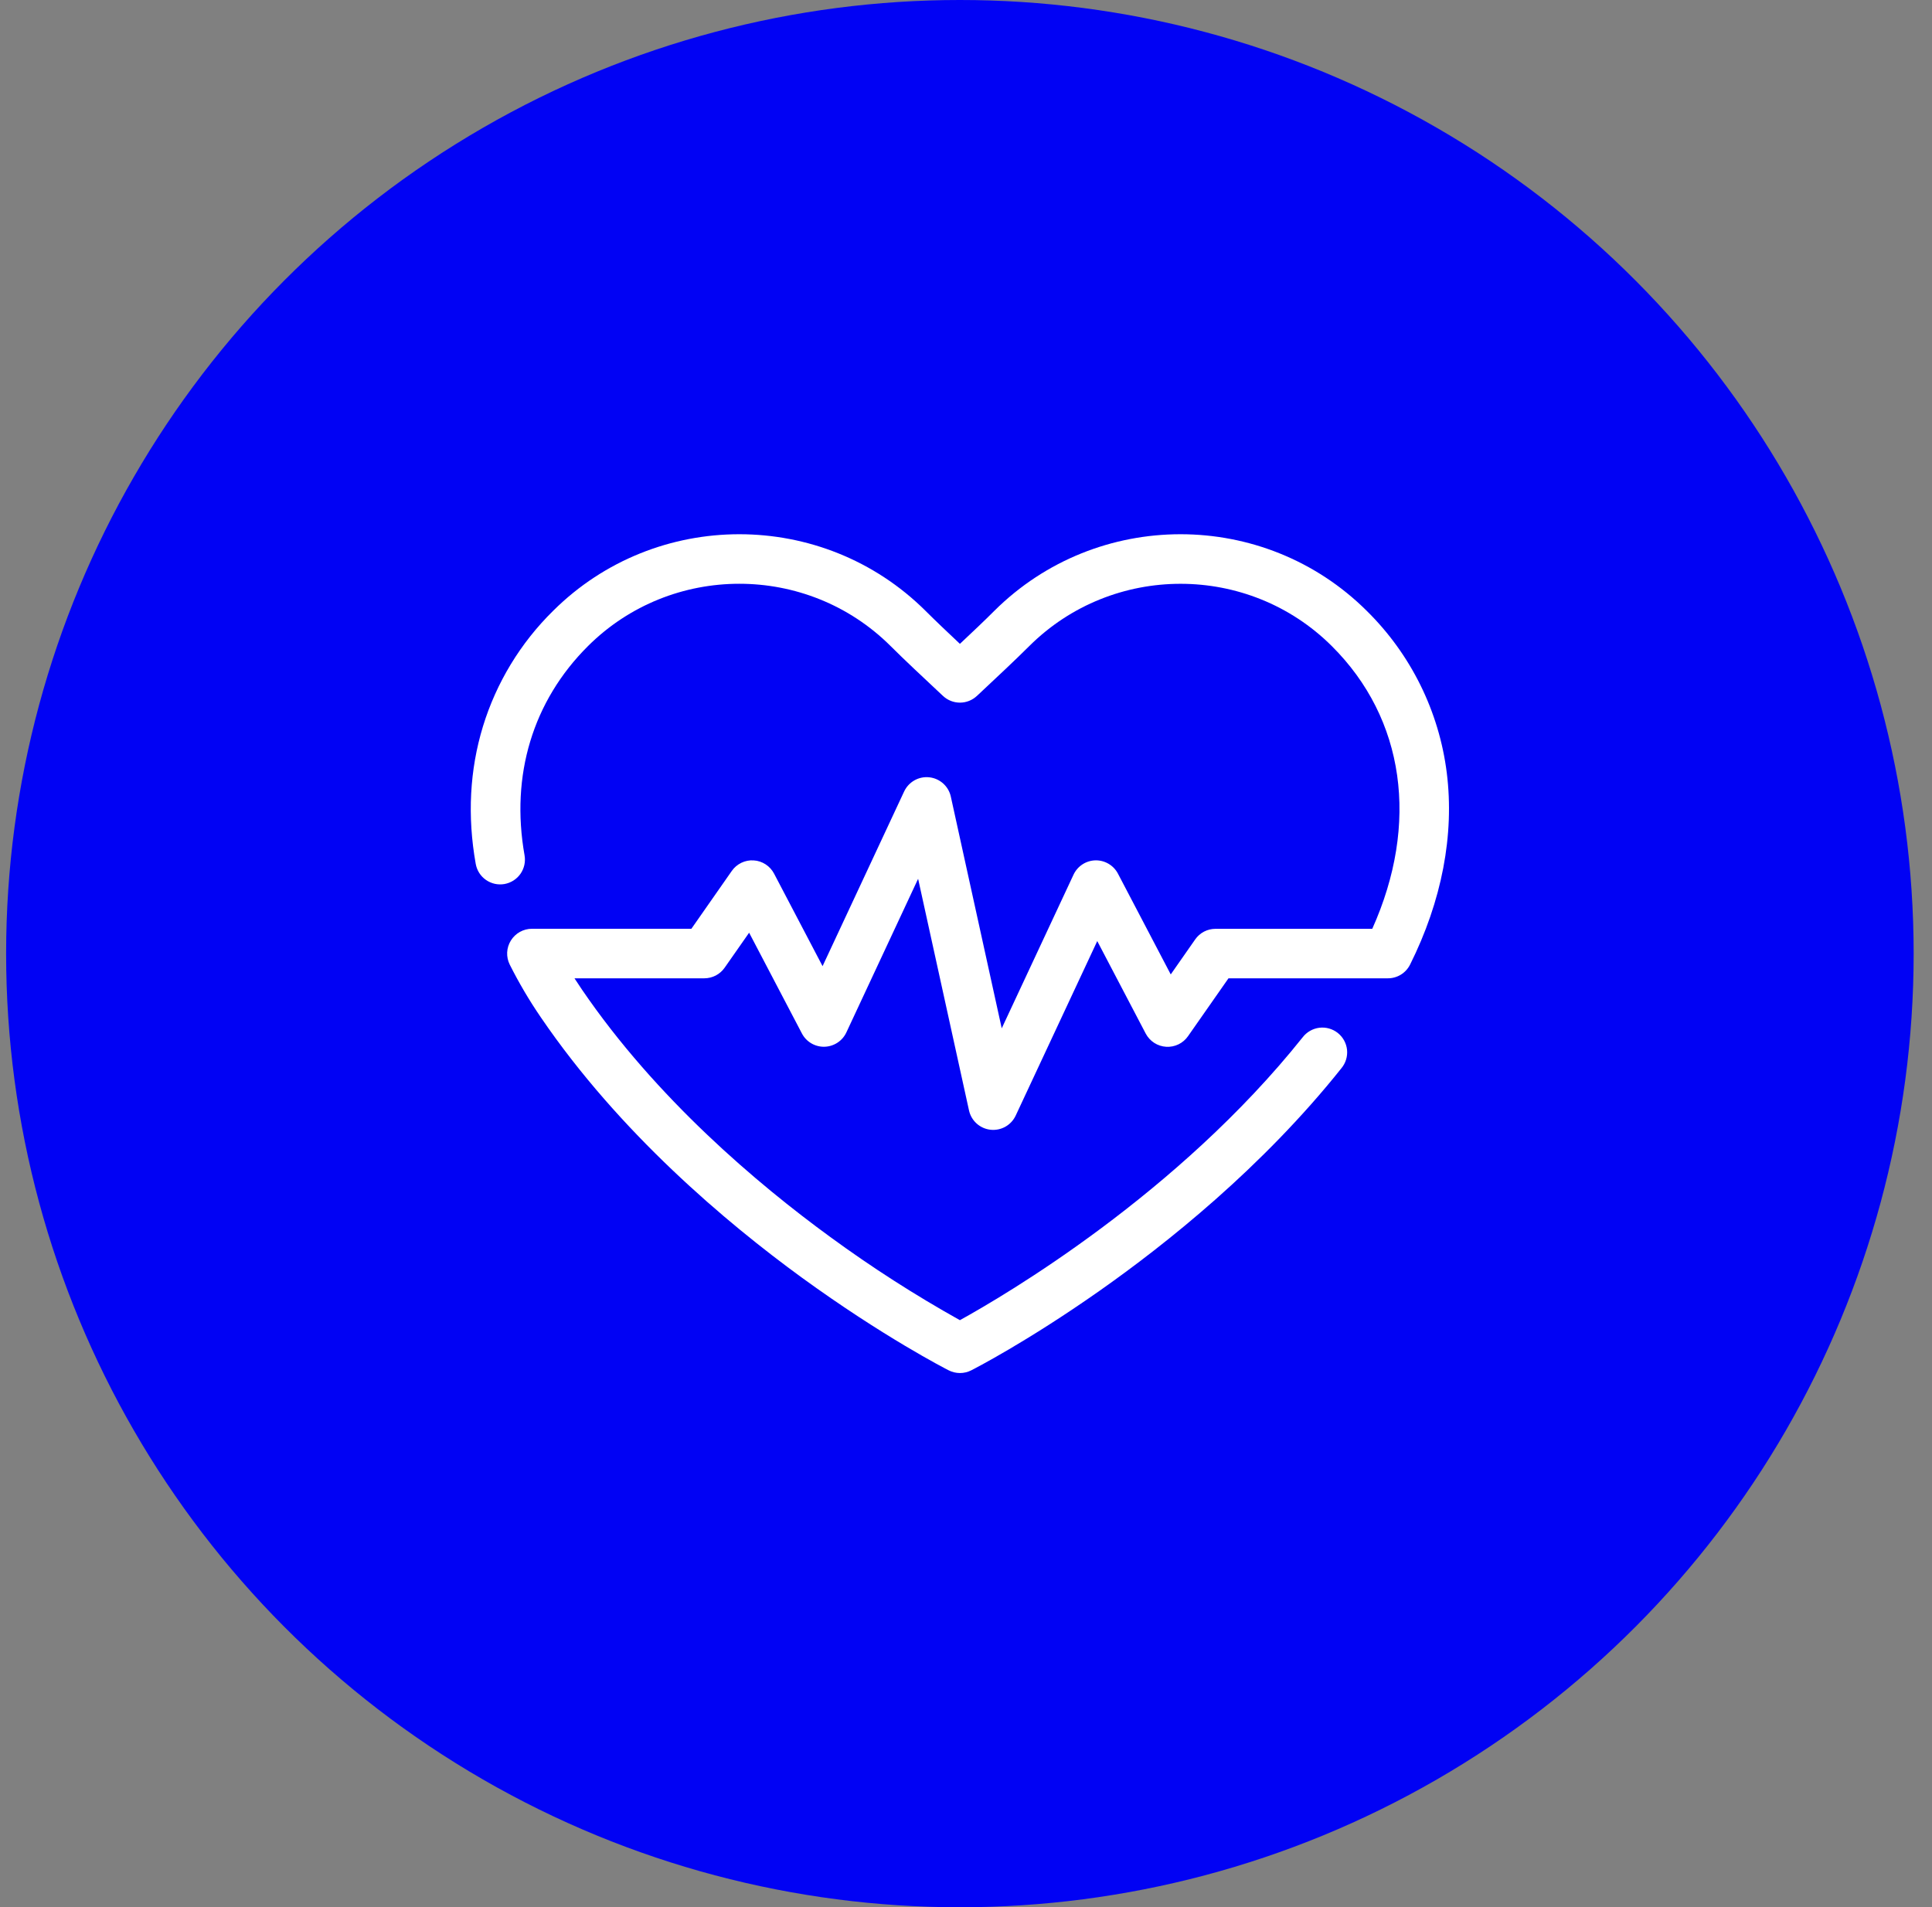
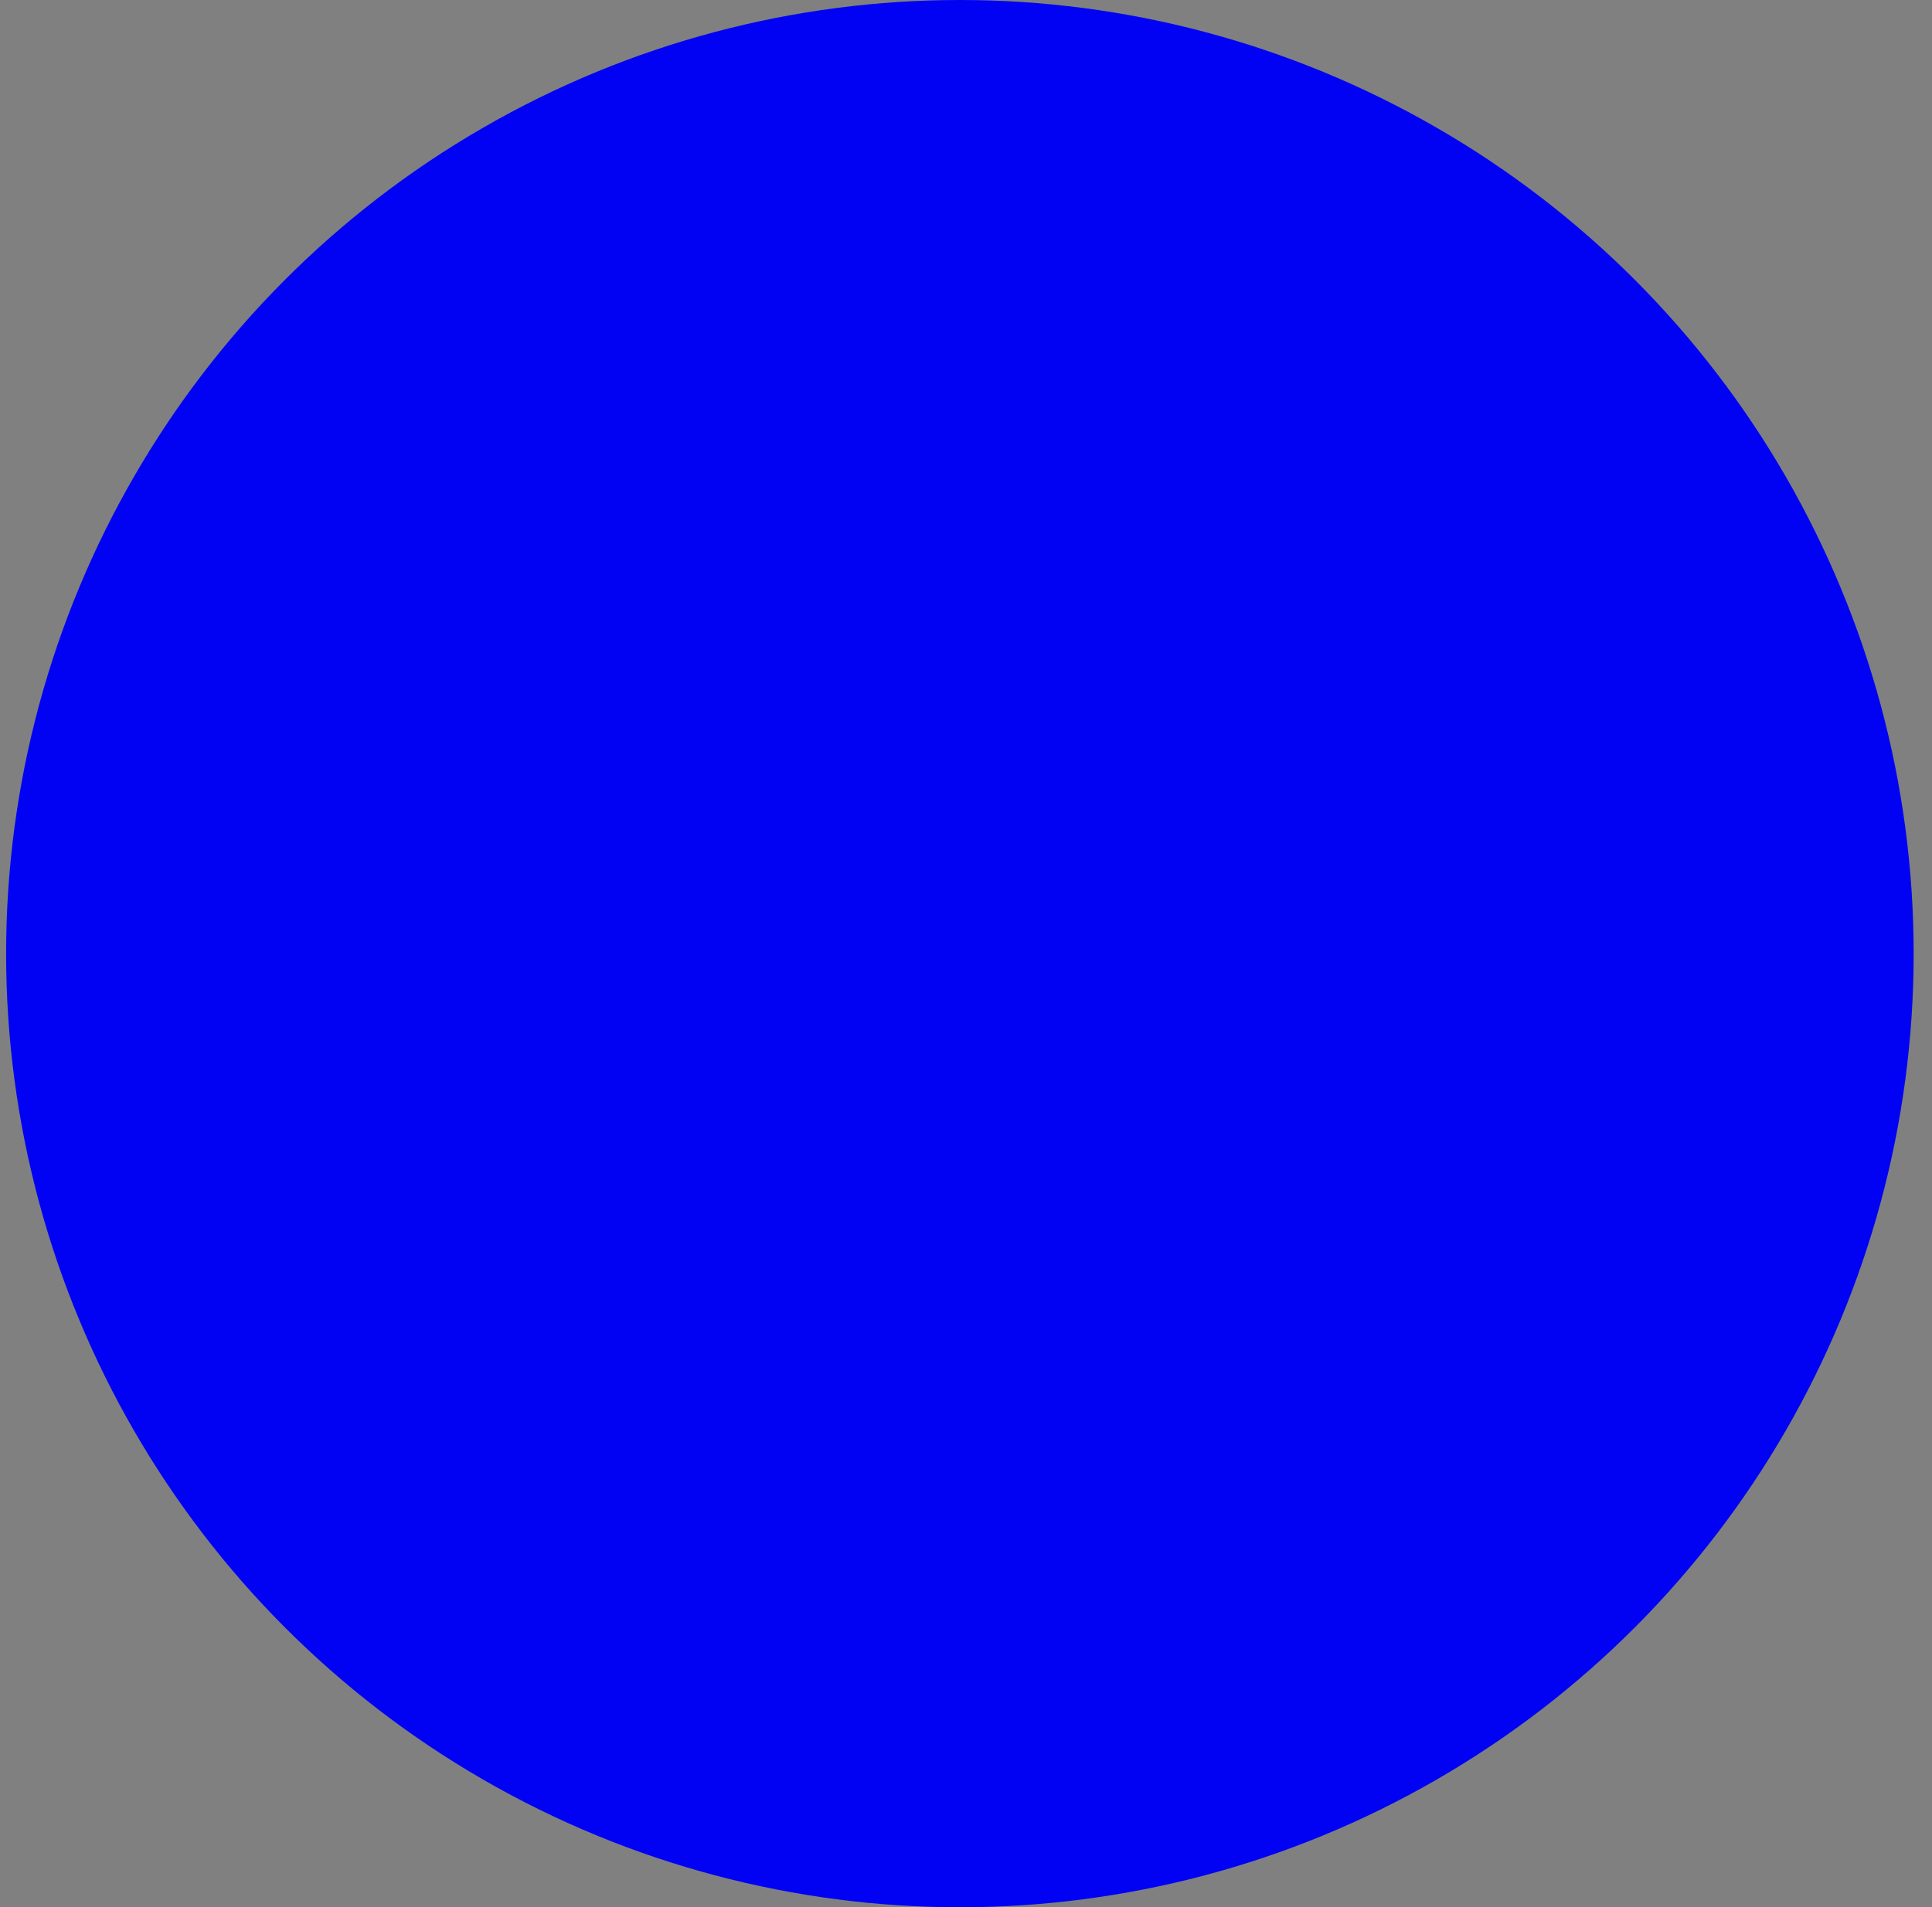
<svg xmlns="http://www.w3.org/2000/svg" width="79" height="78" viewBox="0 0 79 78" fill="none">
  <rect x="0" y="0" width="79" height="78" fill="#808080" stroke="none" />
  <circle cx="39.25" cy="39" r="39" fill="#0102F4" />
  <g clip-path="url(#clip0_87_479)">
-     <path d="M39.251 56.152C39.091 56.151 38.934 56.114 38.792 56.041C38.684 55.987 36.123 54.675 32.777 52.242C29.69 49.992 25.33 46.324 22.115 41.605C21.643 40.916 21.219 40.196 20.844 39.45C20.767 39.296 20.731 39.124 20.738 38.952C20.746 38.779 20.798 38.611 20.889 38.465C20.98 38.318 21.107 38.196 21.257 38.112C21.408 38.028 21.578 37.983 21.751 37.983H28.271L29.923 35.618C30.023 35.475 30.157 35.361 30.314 35.285C30.471 35.209 30.645 35.175 30.818 35.187C30.992 35.197 31.16 35.253 31.306 35.348C31.452 35.443 31.571 35.574 31.652 35.728L33.635 39.512L36.97 32.369C37.06 32.177 37.208 32.017 37.392 31.913C37.577 31.809 37.79 31.765 38.001 31.789C38.212 31.812 38.41 31.901 38.568 32.043C38.726 32.185 38.835 32.373 38.88 32.581L40.961 42.055L43.897 35.77C43.977 35.599 44.103 35.454 44.261 35.35C44.419 35.247 44.603 35.19 44.792 35.185C44.981 35.181 45.167 35.23 45.33 35.326C45.493 35.422 45.626 35.561 45.713 35.728L47.872 39.85L48.872 38.418C48.965 38.284 49.09 38.175 49.234 38.099C49.379 38.024 49.54 37.985 49.703 37.985H56.112C58.044 33.679 57.443 29.392 54.458 26.422C51.048 23.026 45.498 23.026 42.087 26.422C41.509 26.998 40.78 27.68 40.009 28.402L39.945 28.461C39.757 28.637 39.51 28.735 39.252 28.735C38.995 28.735 38.748 28.637 38.56 28.461L38.492 28.398C37.721 27.673 36.994 26.998 36.416 26.42C33.006 23.025 27.456 23.025 24.045 26.42C21.788 28.666 20.869 31.706 21.449 34.977C21.496 35.242 21.436 35.514 21.283 35.735C21.129 35.955 20.894 36.105 20.629 36.153C20.498 36.176 20.364 36.173 20.234 36.145C20.104 36.116 19.981 36.062 19.872 35.986C19.762 35.91 19.669 35.813 19.597 35.701C19.526 35.589 19.477 35.464 19.453 35.332C19.105 33.38 19.205 31.487 19.748 29.707C20.296 27.919 21.282 26.295 22.615 24.983C26.814 20.803 33.647 20.803 37.847 24.983C38.246 25.381 38.729 25.84 39.251 26.331C39.773 25.84 40.256 25.385 40.656 24.983C44.855 20.803 51.688 20.803 55.888 24.983C57.692 26.76 58.844 29.093 59.159 31.606C59.477 34.137 58.956 36.849 57.658 39.449C57.572 39.621 57.438 39.766 57.273 39.865C57.108 39.964 56.917 40.014 56.725 40.009H50.233L48.58 42.374C48.481 42.518 48.346 42.633 48.19 42.709C48.033 42.785 47.859 42.82 47.685 42.809C47.511 42.799 47.343 42.744 47.196 42.649C47.05 42.555 46.931 42.424 46.849 42.27L44.867 38.486L41.531 45.625C41.441 45.816 41.294 45.975 41.109 46.079C40.924 46.182 40.712 46.225 40.502 46.202C40.291 46.179 40.093 46.09 39.936 45.949C39.778 45.807 39.669 45.62 39.623 45.413L37.542 35.939L34.607 42.224C34.527 42.395 34.401 42.54 34.242 42.643C34.084 42.746 33.901 42.803 33.712 42.808C33.523 42.812 33.337 42.764 33.174 42.668C33.011 42.572 32.879 42.433 32.791 42.266L30.632 38.144L29.631 39.575C29.538 39.709 29.413 39.818 29.269 39.894C29.124 39.969 28.964 40.008 28.8 40.009H23.491C23.588 40.161 23.688 40.311 23.79 40.461C26.833 44.927 30.989 48.428 33.94 50.581C35.639 51.825 37.412 52.964 39.25 53.99C41.103 52.968 48.16 48.823 53.266 42.422C53.348 42.315 53.451 42.225 53.568 42.158C53.685 42.091 53.814 42.048 53.948 42.031C54.082 42.015 54.218 42.025 54.347 42.062C54.477 42.099 54.599 42.161 54.704 42.245C54.809 42.329 54.897 42.433 54.962 42.552C55.026 42.67 55.067 42.8 55.081 42.935C55.094 43.069 55.081 43.204 55.041 43.334C55.002 43.462 54.937 43.582 54.851 43.686C51.62 47.741 47.681 50.878 44.946 52.799C41.983 54.881 39.803 55.998 39.711 56.043C39.568 56.115 39.411 56.152 39.251 56.152Z" fill="white" />
-   </g>
+     </g>
  <defs>
    <clipPath id="clip0_87_479">
-       <rect width="40" height="40" fill="white" transform="translate(19.25 19)" />
-     </clipPath>
+       </clipPath>
  </defs>
</svg>